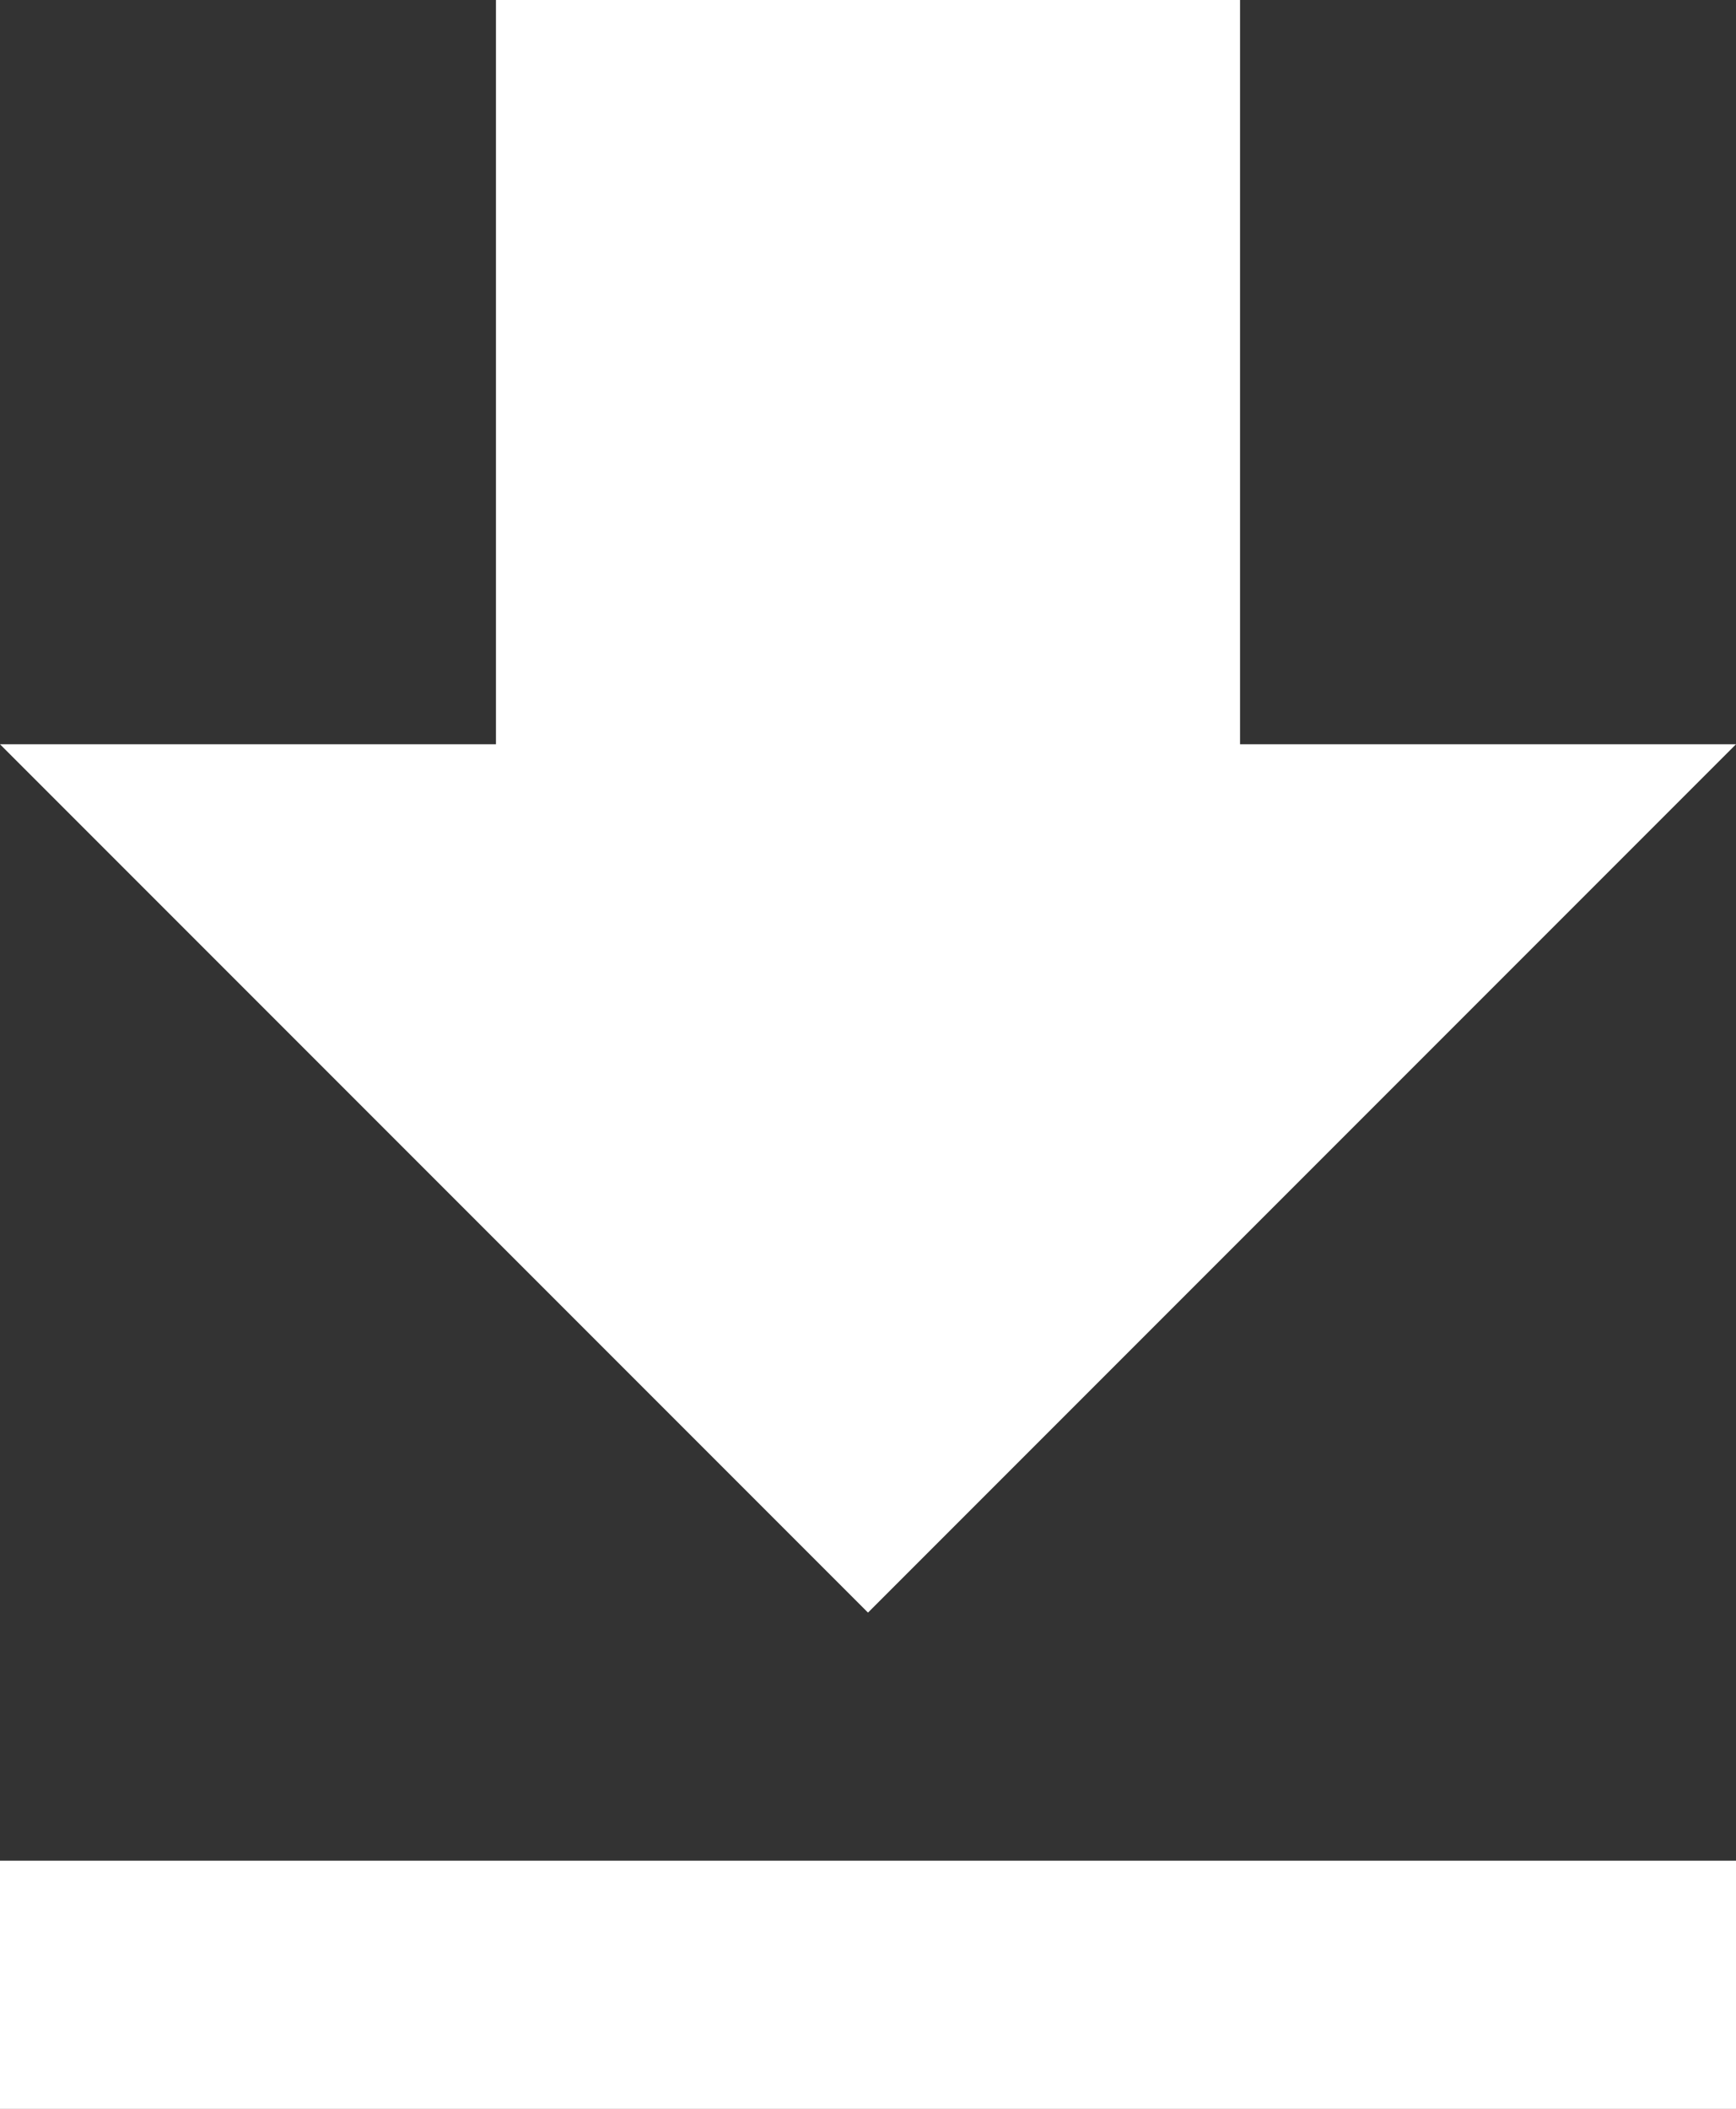
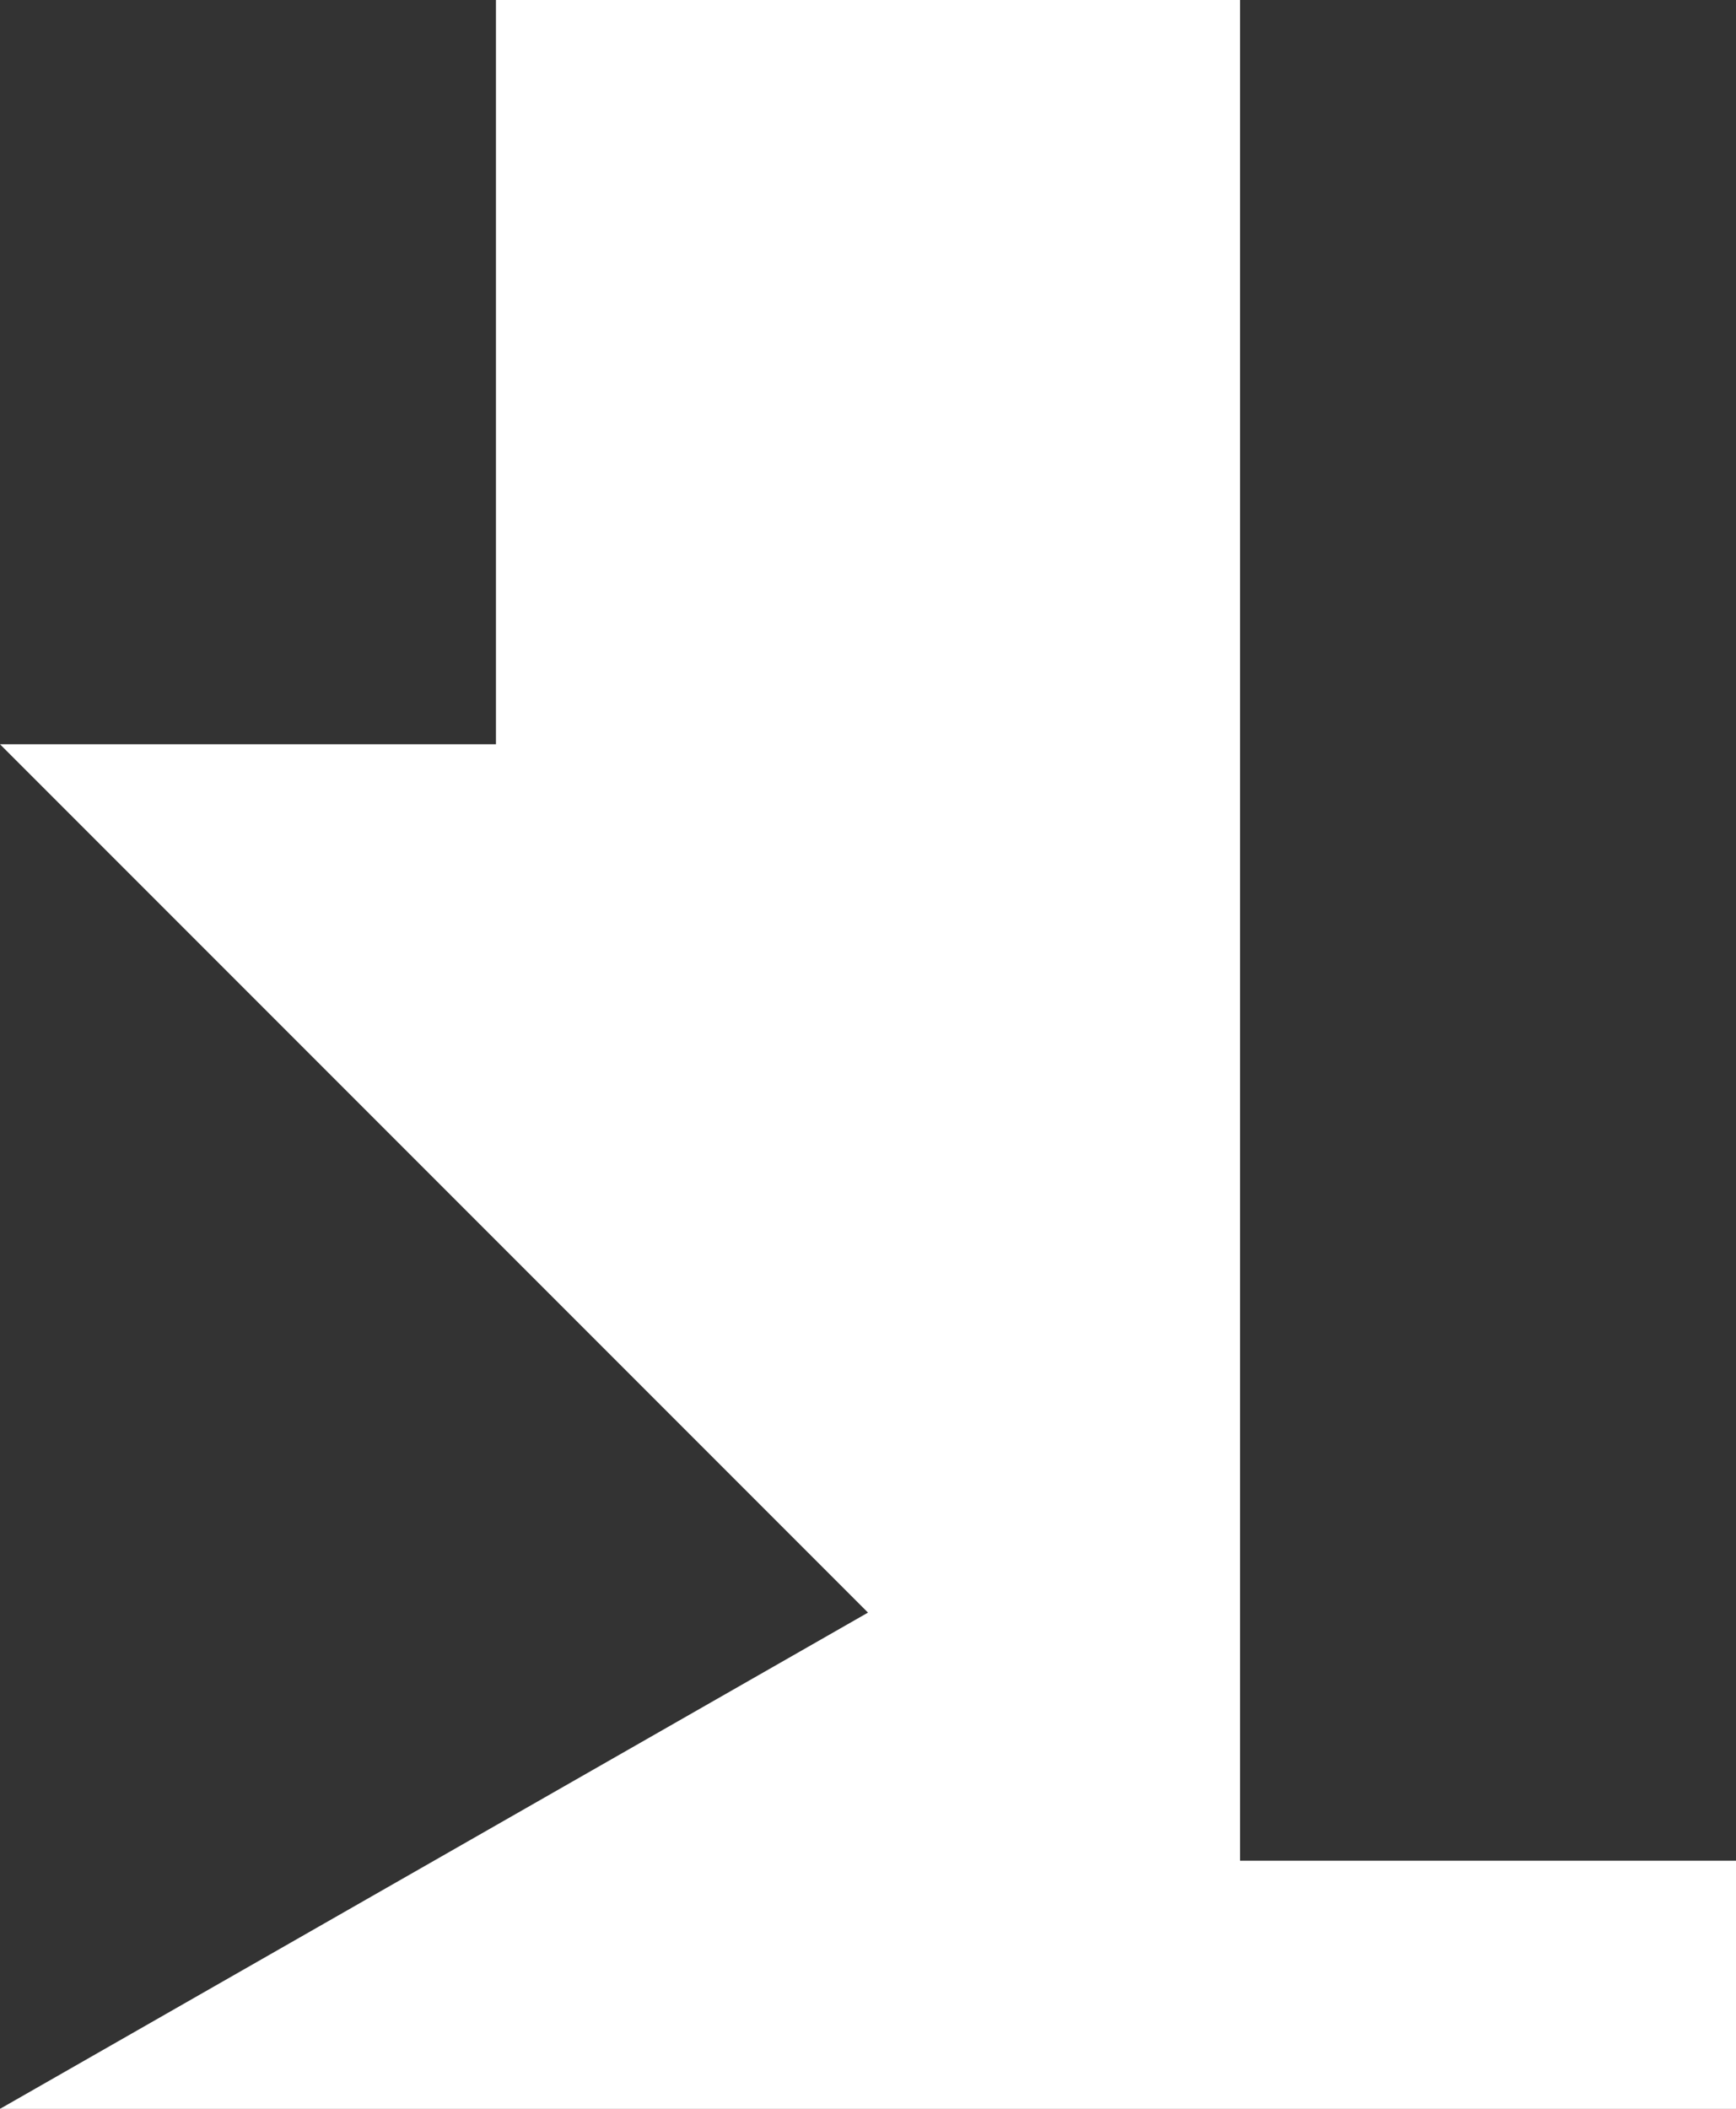
<svg xmlns="http://www.w3.org/2000/svg" width="16" height="19.428" viewBox="0 0 16 19.428">
  <rect x="0" y="0" width="16" height="19.428" fill="#333333" stroke="none" />
-   <path id="download" d="M5,22.429H21V20.143H5M21,9.857H16.429V3H9.571V9.857H5l8,8Z" transform="translate(-5 -3)" fill="#fff" />
+   <path id="download" d="M5,22.429H21V20.143H5H16.429V3H9.571V9.857H5l8,8Z" transform="translate(-5 -3)" fill="#fff" />
</svg>